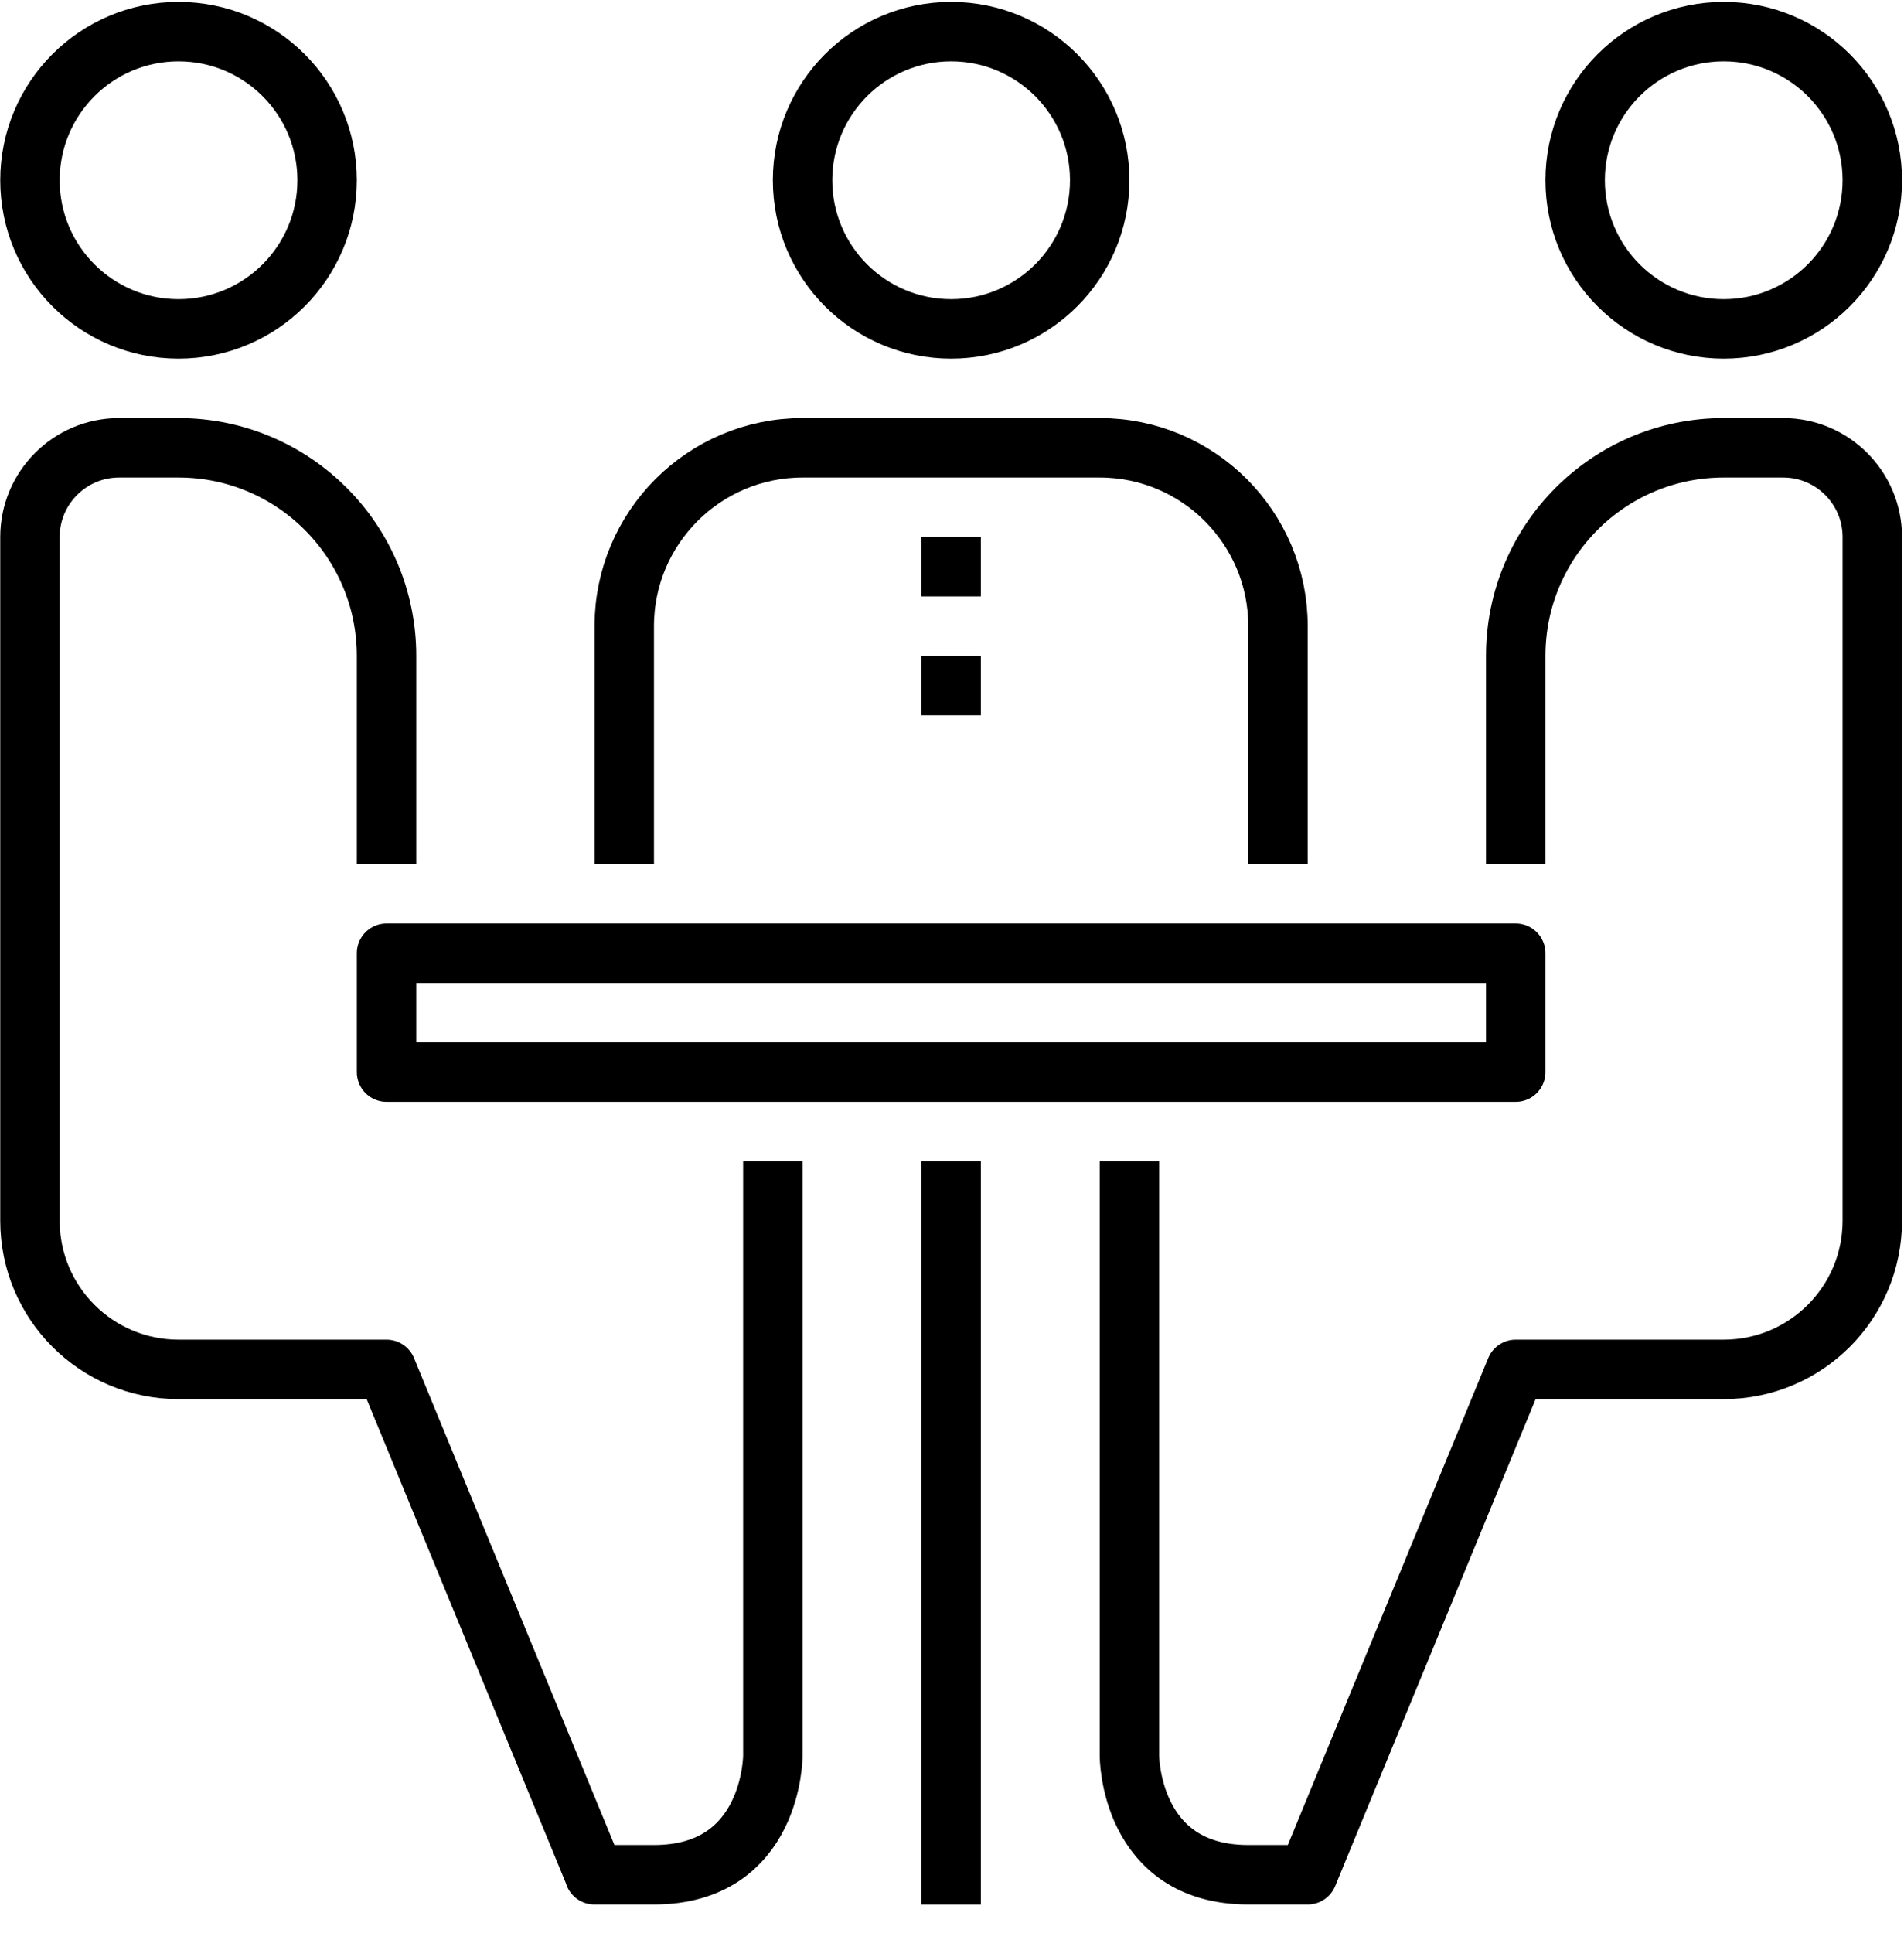
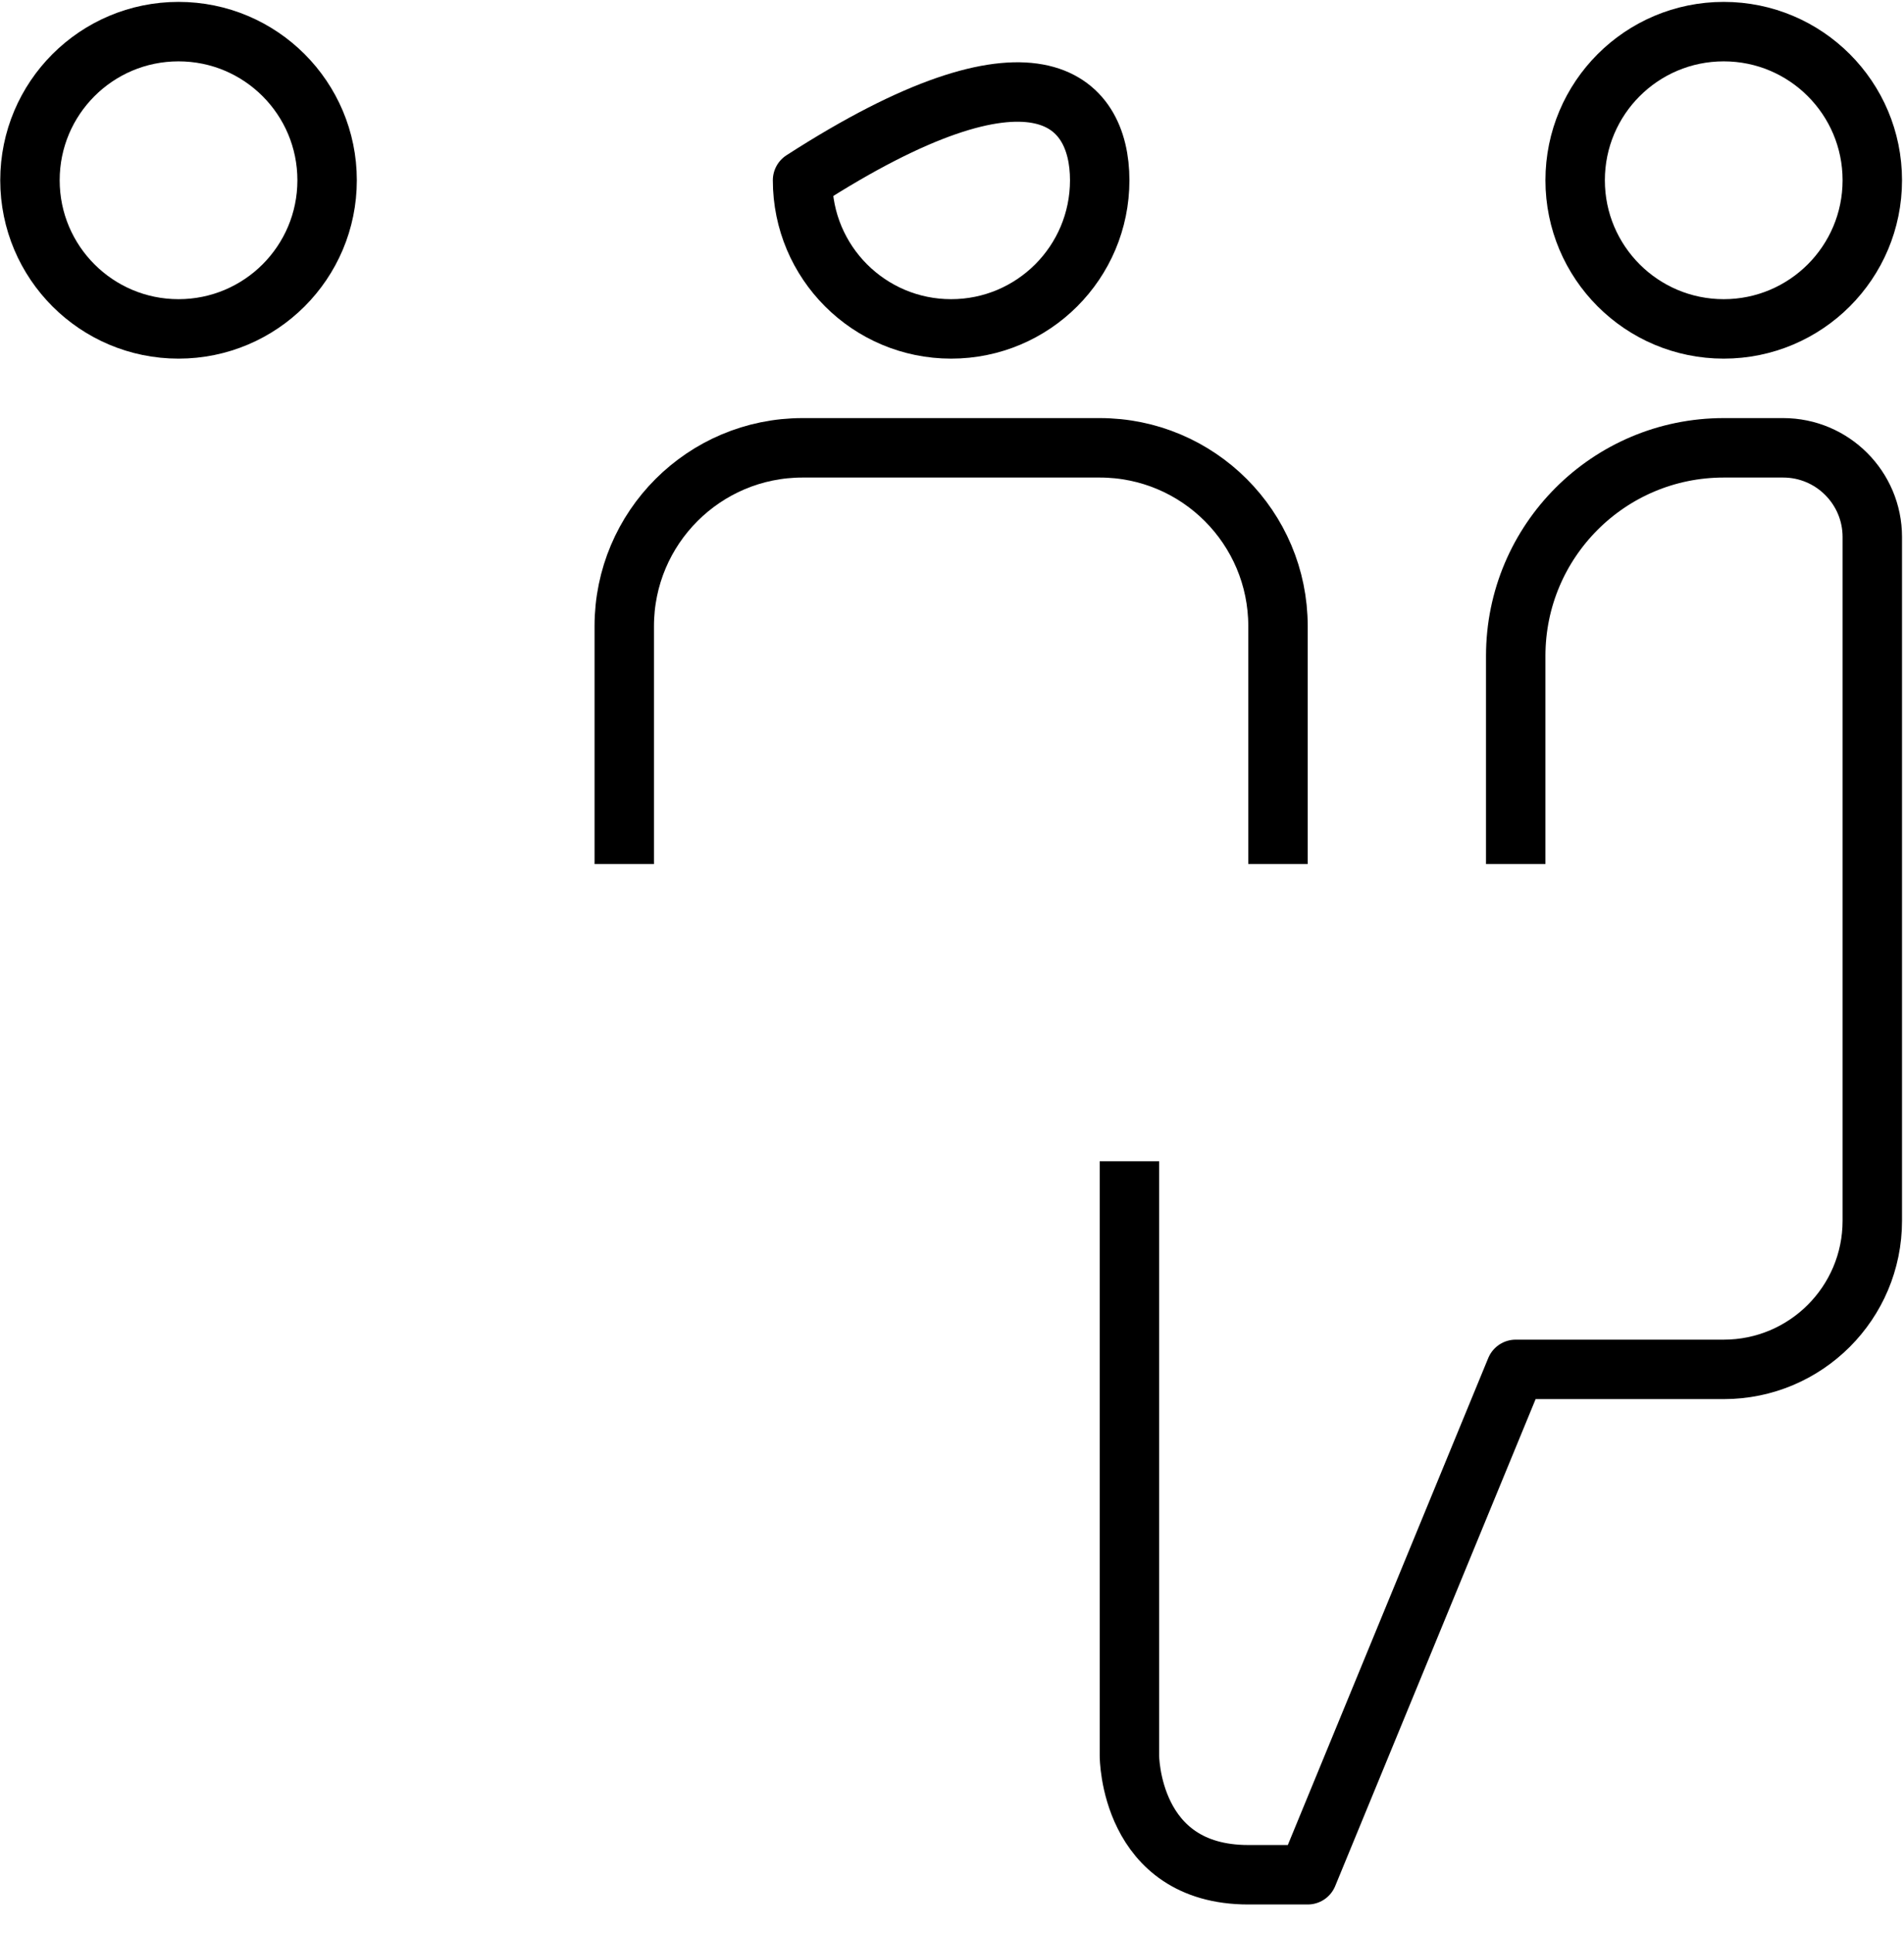
<svg xmlns="http://www.w3.org/2000/svg" xmlns:ns1="http://www.serif.com/" width="100%" height="100%" viewBox="0 0 267 271" version="1.1" xml:space="preserve" style="fill-rule:evenodd;clip-rule:evenodd;stroke-linejoin:round;stroke-miterlimit:2;">
  <g id="Company-Meeting" ns1:id="Company Meeting" transform="matrix(1,0,0,1,-429.167,-3366.67)">
    <g transform="matrix(4.167,0,0,4.167,7.57912e-12,0)">
-       <path d="M140,814C140,816.762 137.762,819 135,819C132.238,819 130,816.762 130,814C130,811.238 132.238,809 135,809C137.762,809 140,811.238 140,814Z" style="fill:none;stroke:black;stroke-width:2px;" />
+       <path d="M140,814C140,816.762 137.762,819 135,819C132.238,819 130,816.762 130,814C137.762,809 140,811.238 140,814Z" style="fill:none;stroke:black;stroke-width:2px;" />
    </g>
    <g transform="matrix(4.167,0,0,4.167,7.57912e-12,0)">
      <path d="M114,814C114,816.762 111.762,819 109,819C106.238,819 104,816.762 104,814C104,811.238 106.238,809 109,809C111.762,809 114,811.238 114,814Z" style="fill:none;stroke:black;stroke-width:2px;" />
    </g>
    <g transform="matrix(4.167,0,0,4.167,7.57912e-12,0)">
      <path d="M146,837L146,829C146,825.687 143.313,823 140,823L130,823C126.687,823 124,825.687 124,829L124,837" style="fill:none;stroke:black;stroke-width:2px;" />
    </g>
    <g transform="matrix(4.167,0,0,4.167,7.57912e-12,0)">
-       <rect x="116" y="840" width="38" height="4" style="fill:none;stroke:black;stroke-width:2px;stroke-linejoin:miter;" />
-     </g>
+       </g>
    <g transform="matrix(4.167,0,0,4.167,7.57912e-12,0)">
-       <path d="M116,837L116,830C116,826.134 112.866,823 109,823L107,823C105.344,823 104,824.344 104,826L104,849C104,851.762 106.238,854 109,854L116,854L123,871C123,871 122.764,871 125,871C129,871 129,867 129,867L129,847" style="fill:none;stroke:black;stroke-width:2px;" />
-     </g>
+       </g>
    <g transform="matrix(4.167,0,0,4.167,7.57912e-12,0)">
      <path d="M156,814C156,816.762 158.238,819 161,819C163.762,819 166,816.762 166,814C166,811.238 163.762,809 161,809C158.238,809 156,811.238 156,814Z" style="fill:none;stroke:black;stroke-width:2px;" />
    </g>
    <g transform="matrix(4.167,0,0,4.167,7.57912e-12,0)">
      <path d="M154,837L154,830C154,826.134 157.134,823 161,823L163,823C164.656,823 166,824.344 166,826L166,849C166,851.762 163.762,854 161,854L154,854L147,871L145,871C141,871 141,867 141,867L141,847" style="fill:none;stroke:black;stroke-width:2px;" />
    </g>
    <g transform="matrix(4.167,0,0,4.167,7.57912e-12,0)">
-       <path d="M135,847L135,872" style="fill:none;stroke:black;stroke-width:2px;" />
-     </g>
+       </g>
    <g transform="matrix(4.167,0,0,4.167,7.57912e-12,0)">
-       <path d="M134,827L136,827" style="fill:none;stroke:black;stroke-width:2px;" />
-     </g>
+       </g>
    <g transform="matrix(4.167,0,0,4.167,7.57912e-12,0)">
-       <path d="M134,831L136,831" style="fill:none;stroke:black;stroke-width:2px;" />
-     </g>
+       </g>
  </g>
</svg>